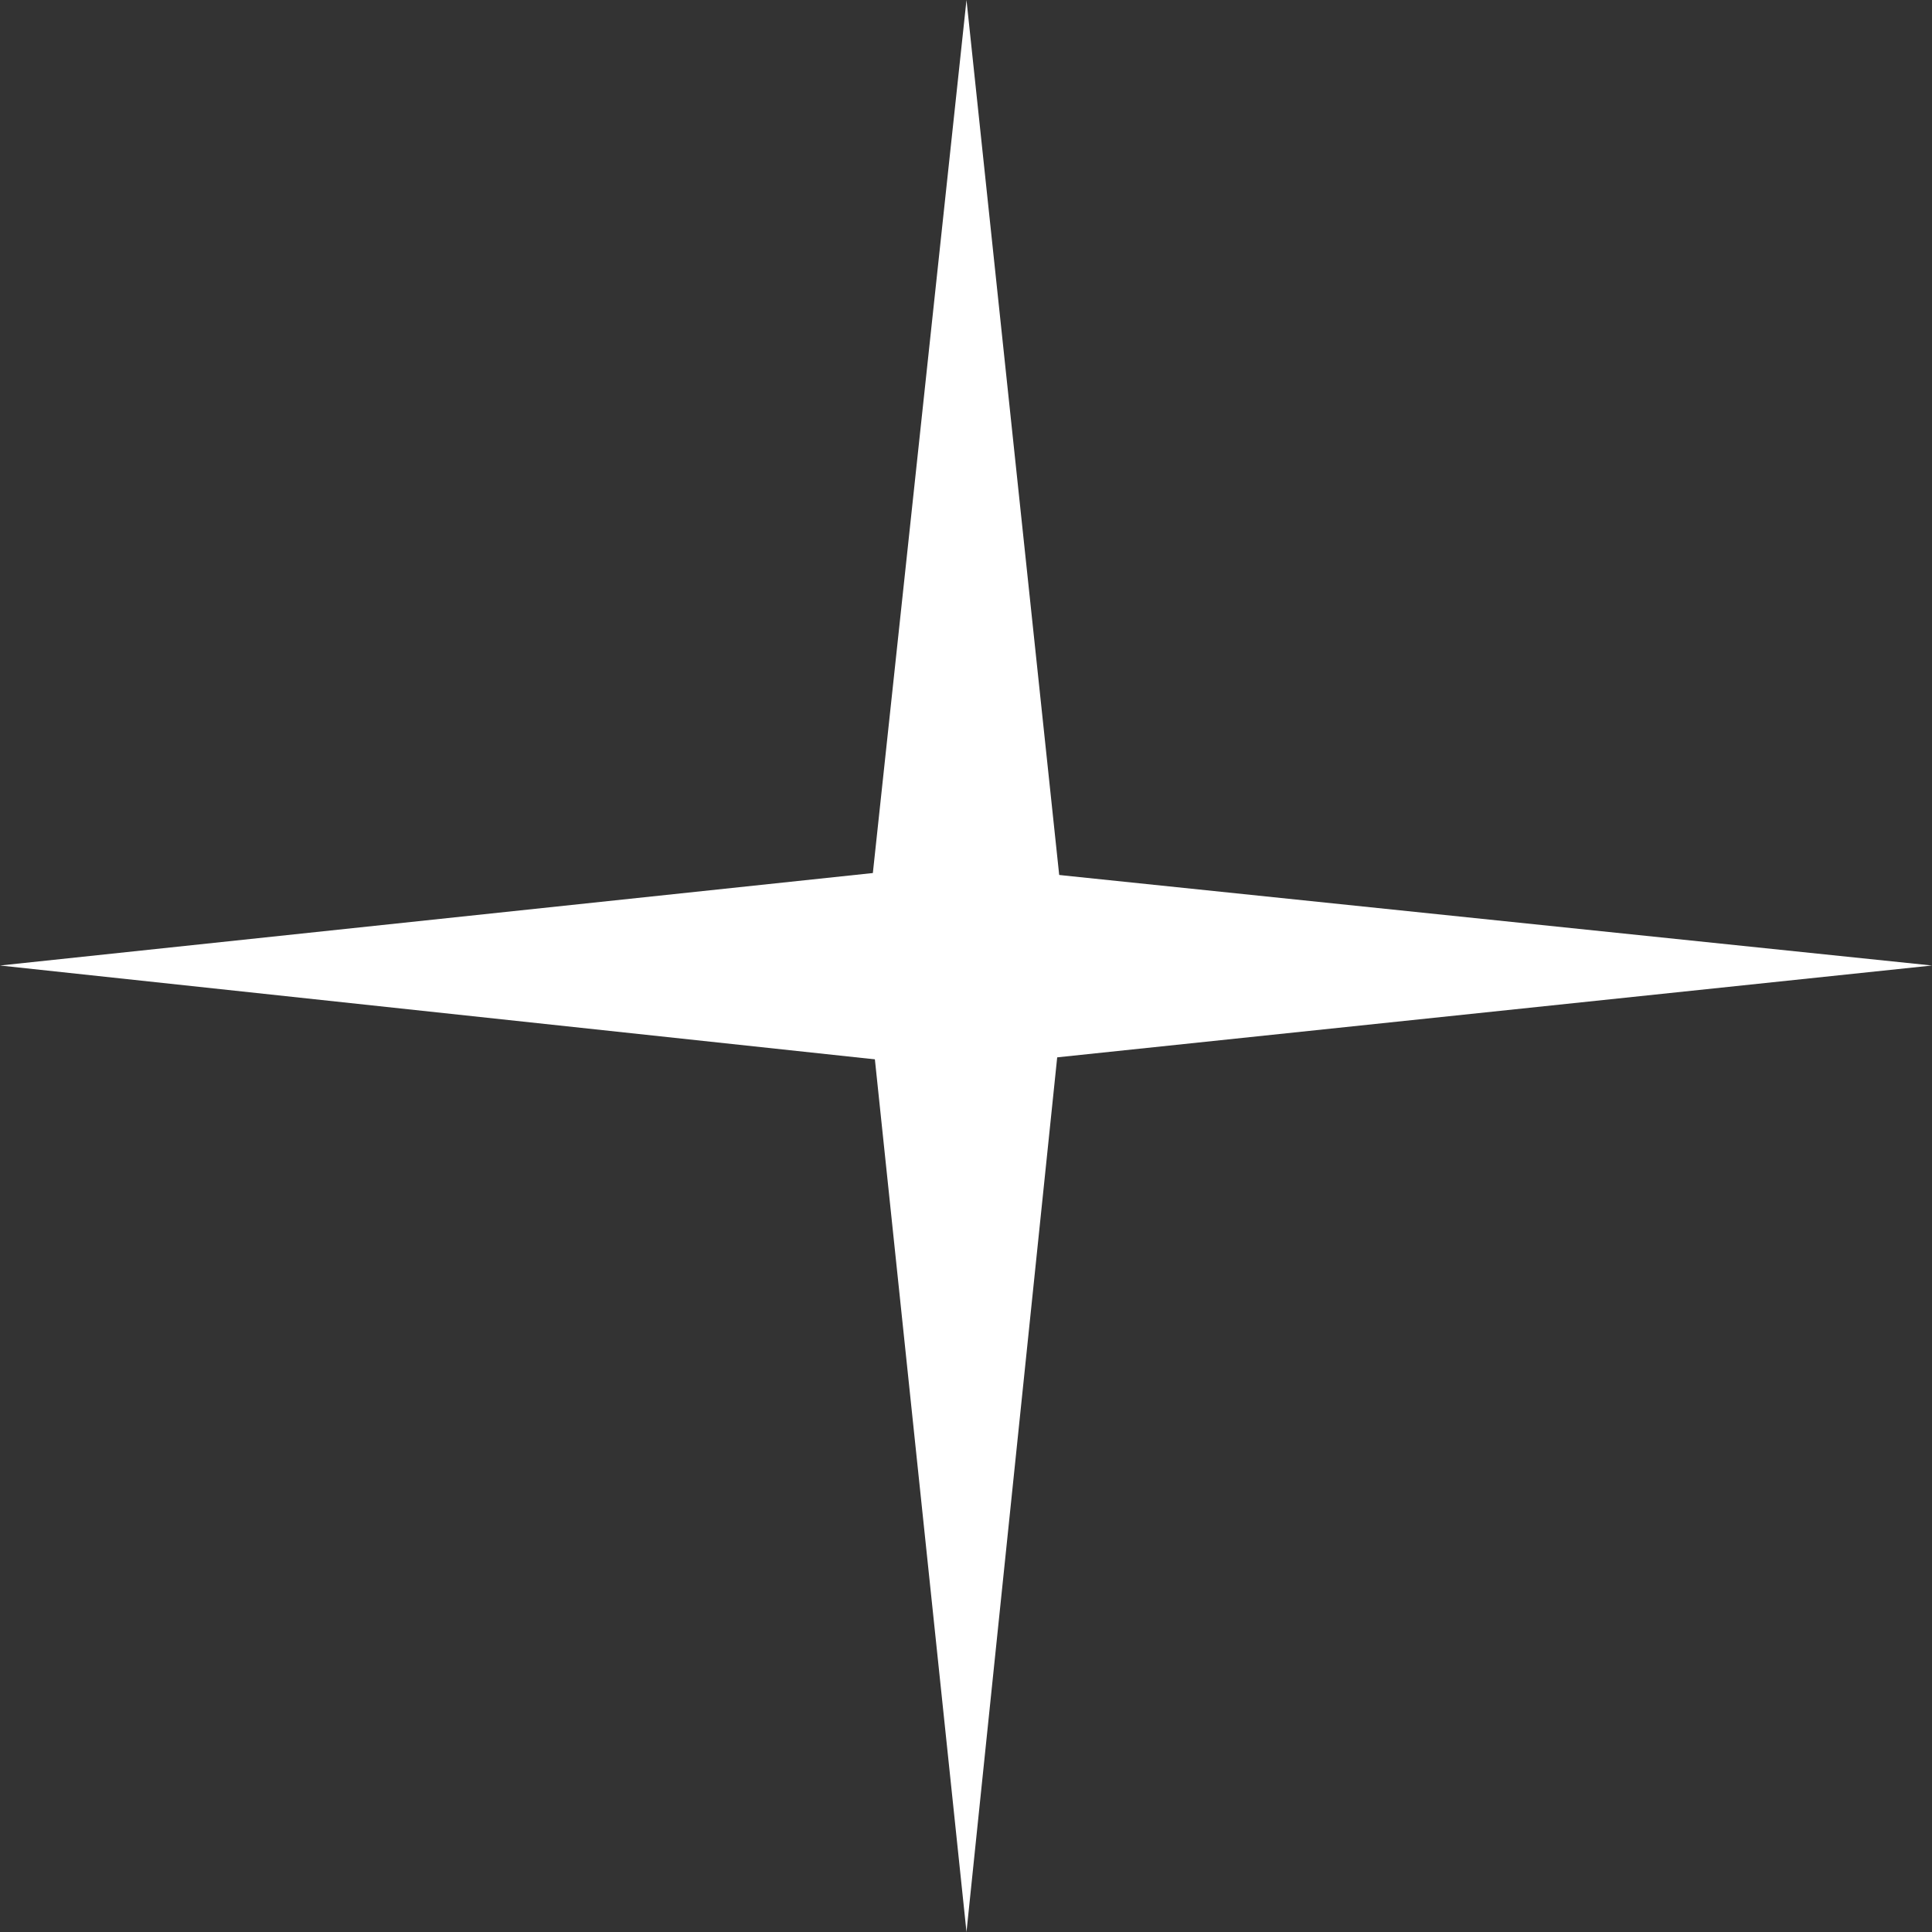
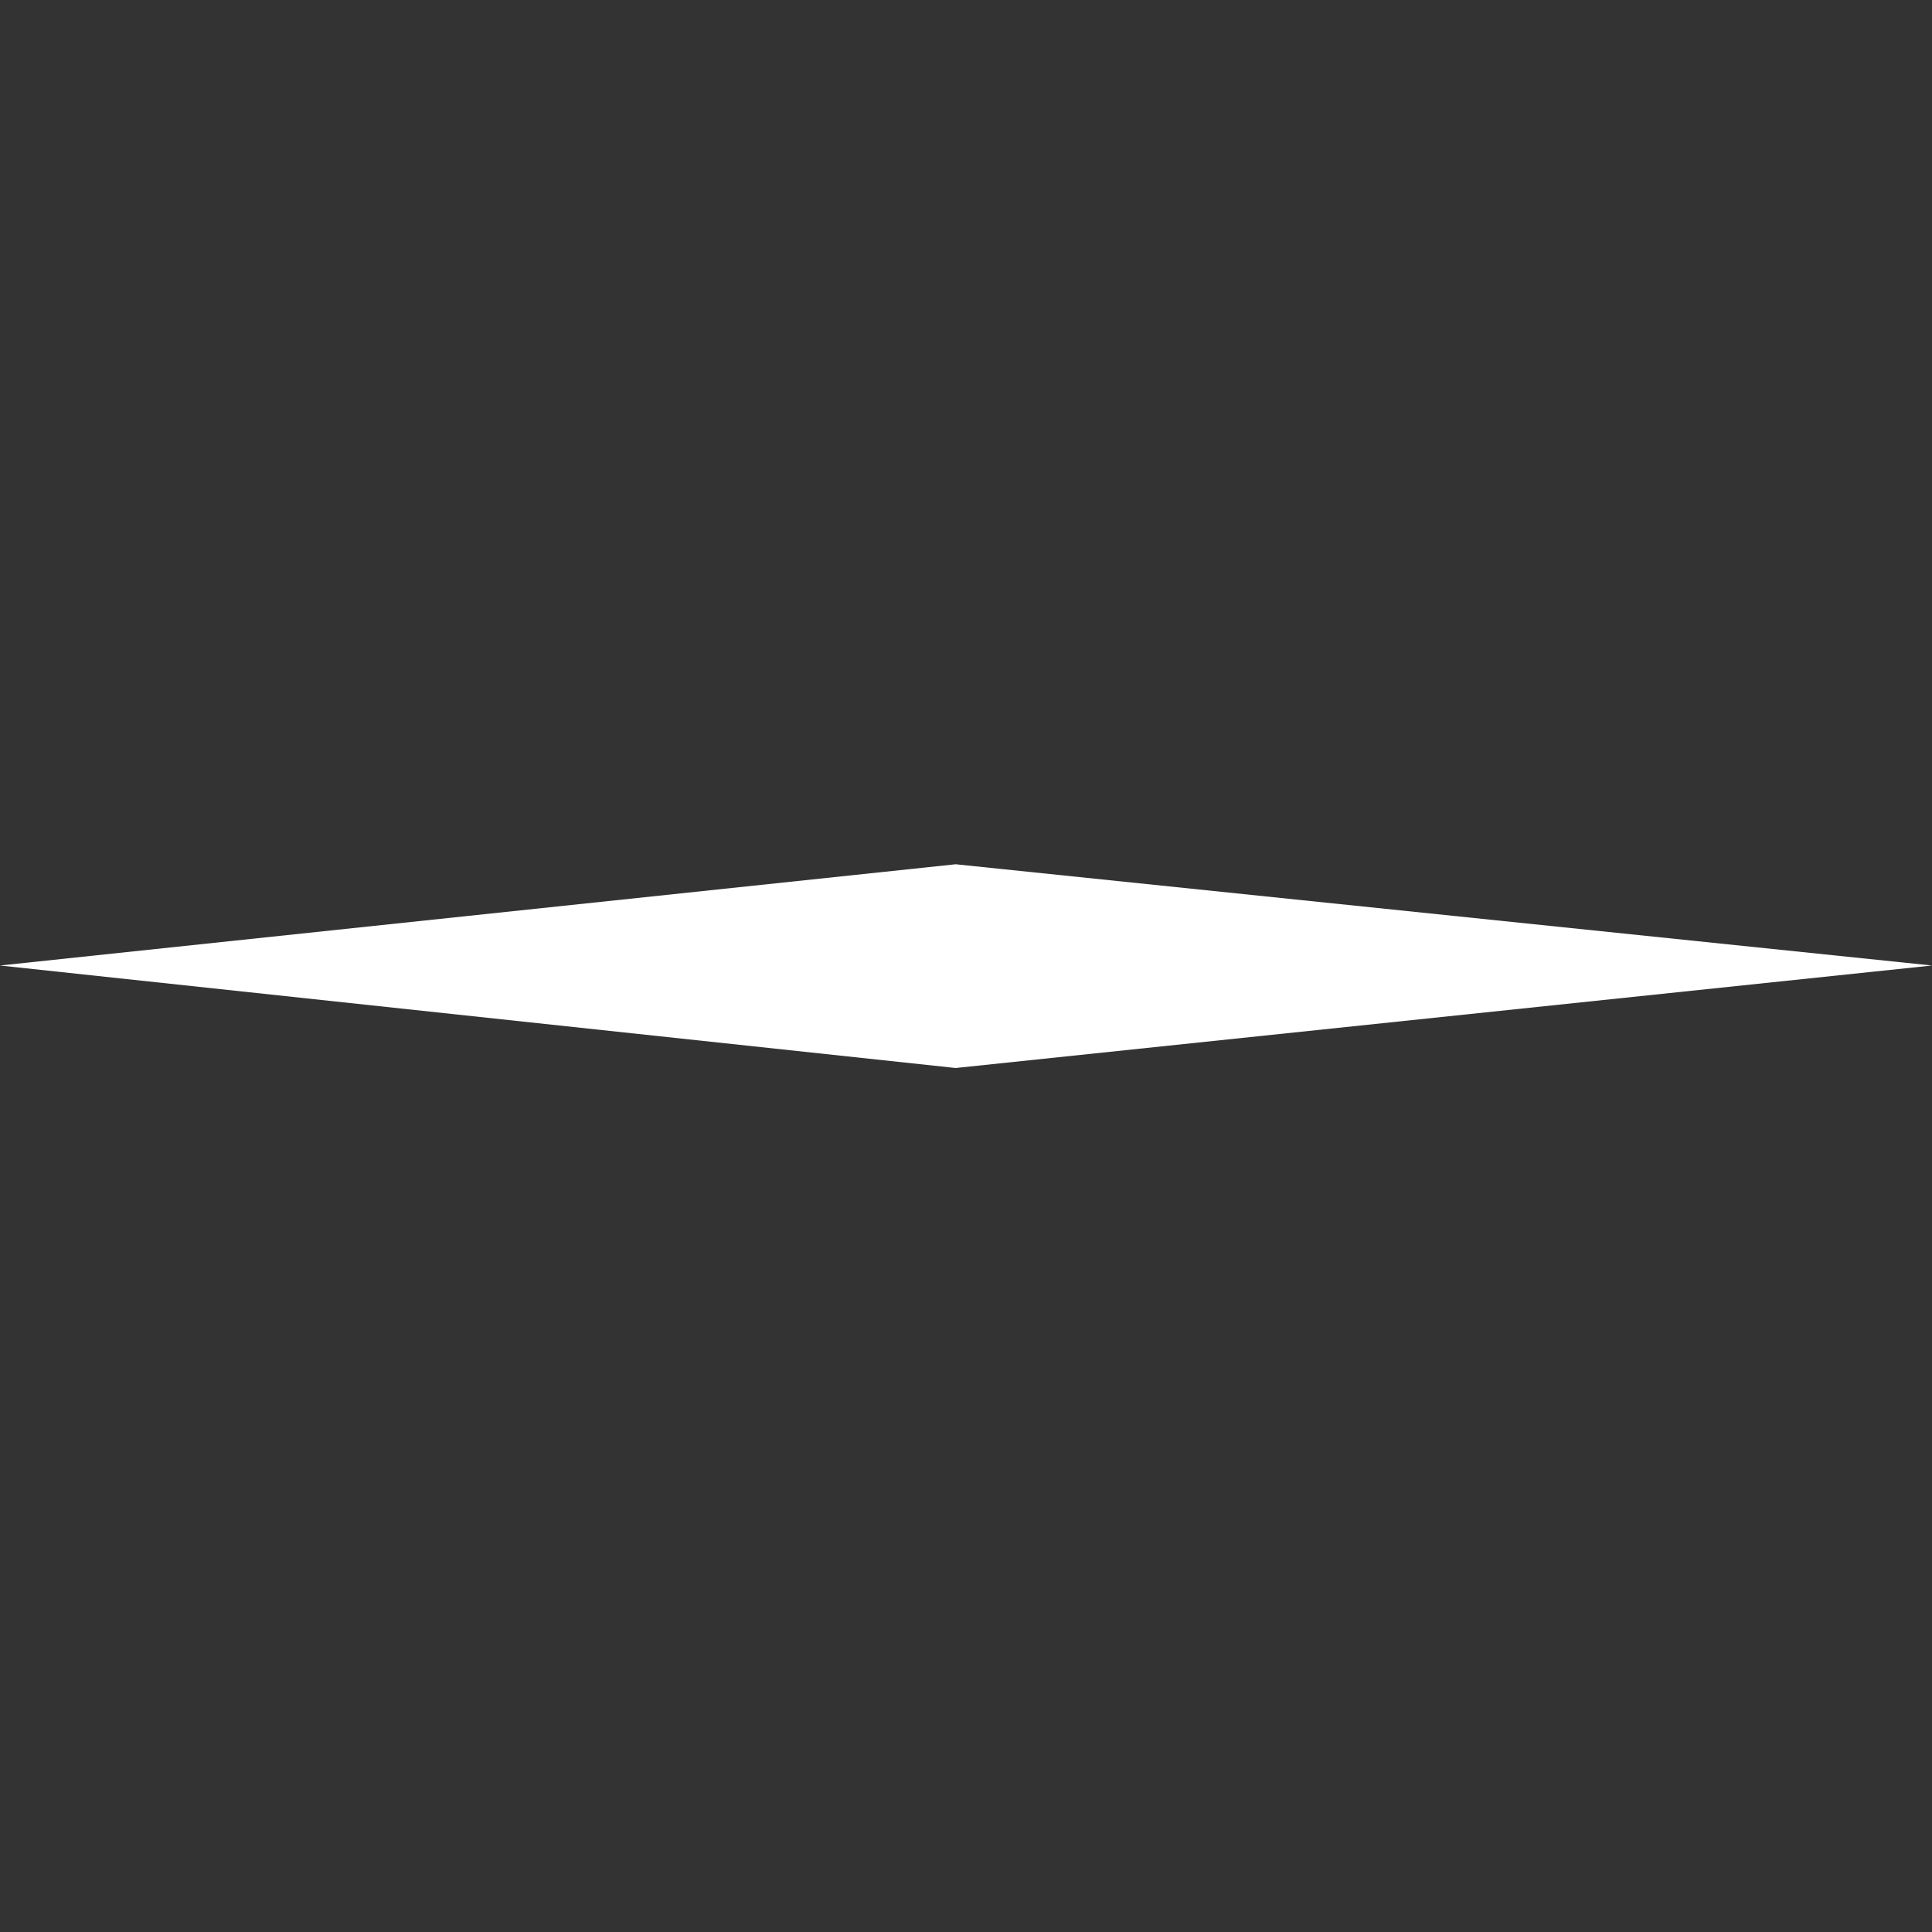
<svg xmlns="http://www.w3.org/2000/svg" width="59" height="59" viewBox="0 0 59 59" fill="none">
  <rect x="0" y="0" width="59" height="59" fill="#333333" stroke="none" />
  <g clip-path="url(#clip0_1481_87936)">
-     <path d="M-1.36835e-07 29.485L29.184 32.615L59 29.485L29.184 26.393L-1.36835e-07 29.485Z" fill="white" />
-     <path d="M29.515 -1.36835e-07L26.385 29.184L29.515 59L32.607 29.184L29.515 -1.36835e-07Z" fill="white" />
+     <path d="M-1.36835e-07 29.485L29.184 32.615L59 29.485L29.184 26.393Z" fill="white" />
  </g>
  <defs>
    <clipPath id="clip0_1481_87936">
      <rect width="59" height="59" fill="white" transform="translate(0 59) rotate(-90)" />
    </clipPath>
  </defs>
</svg>